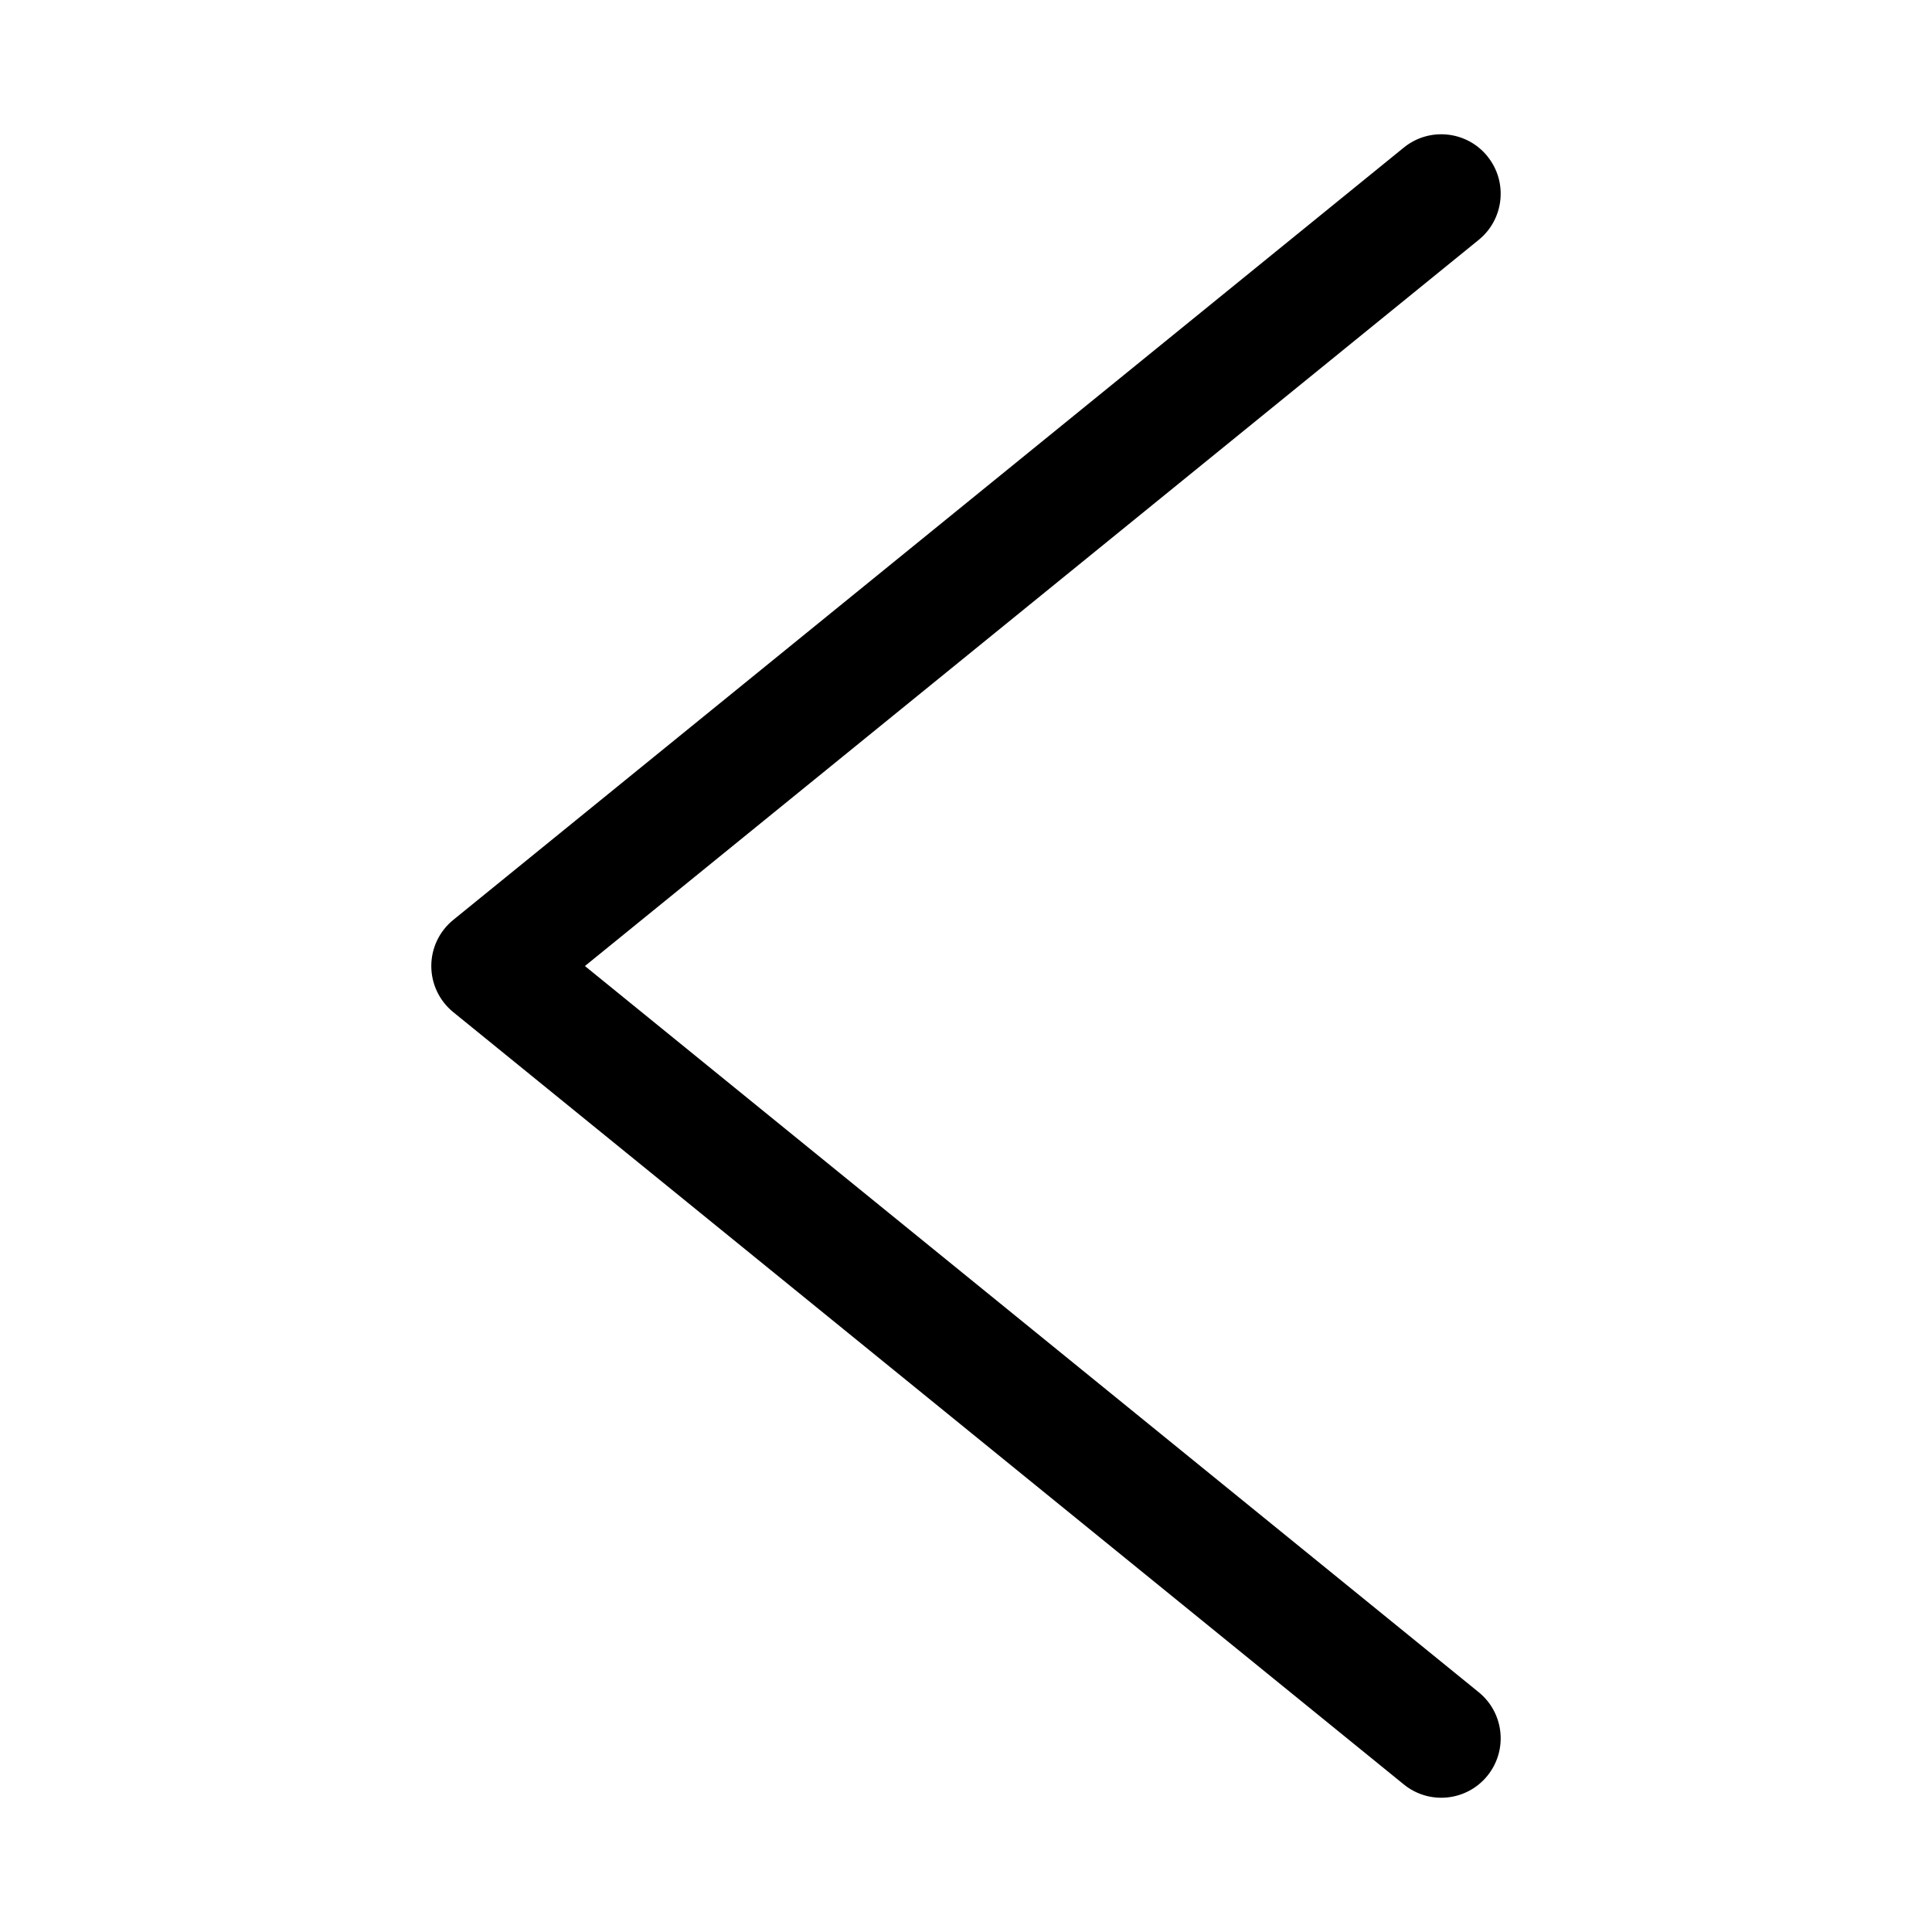
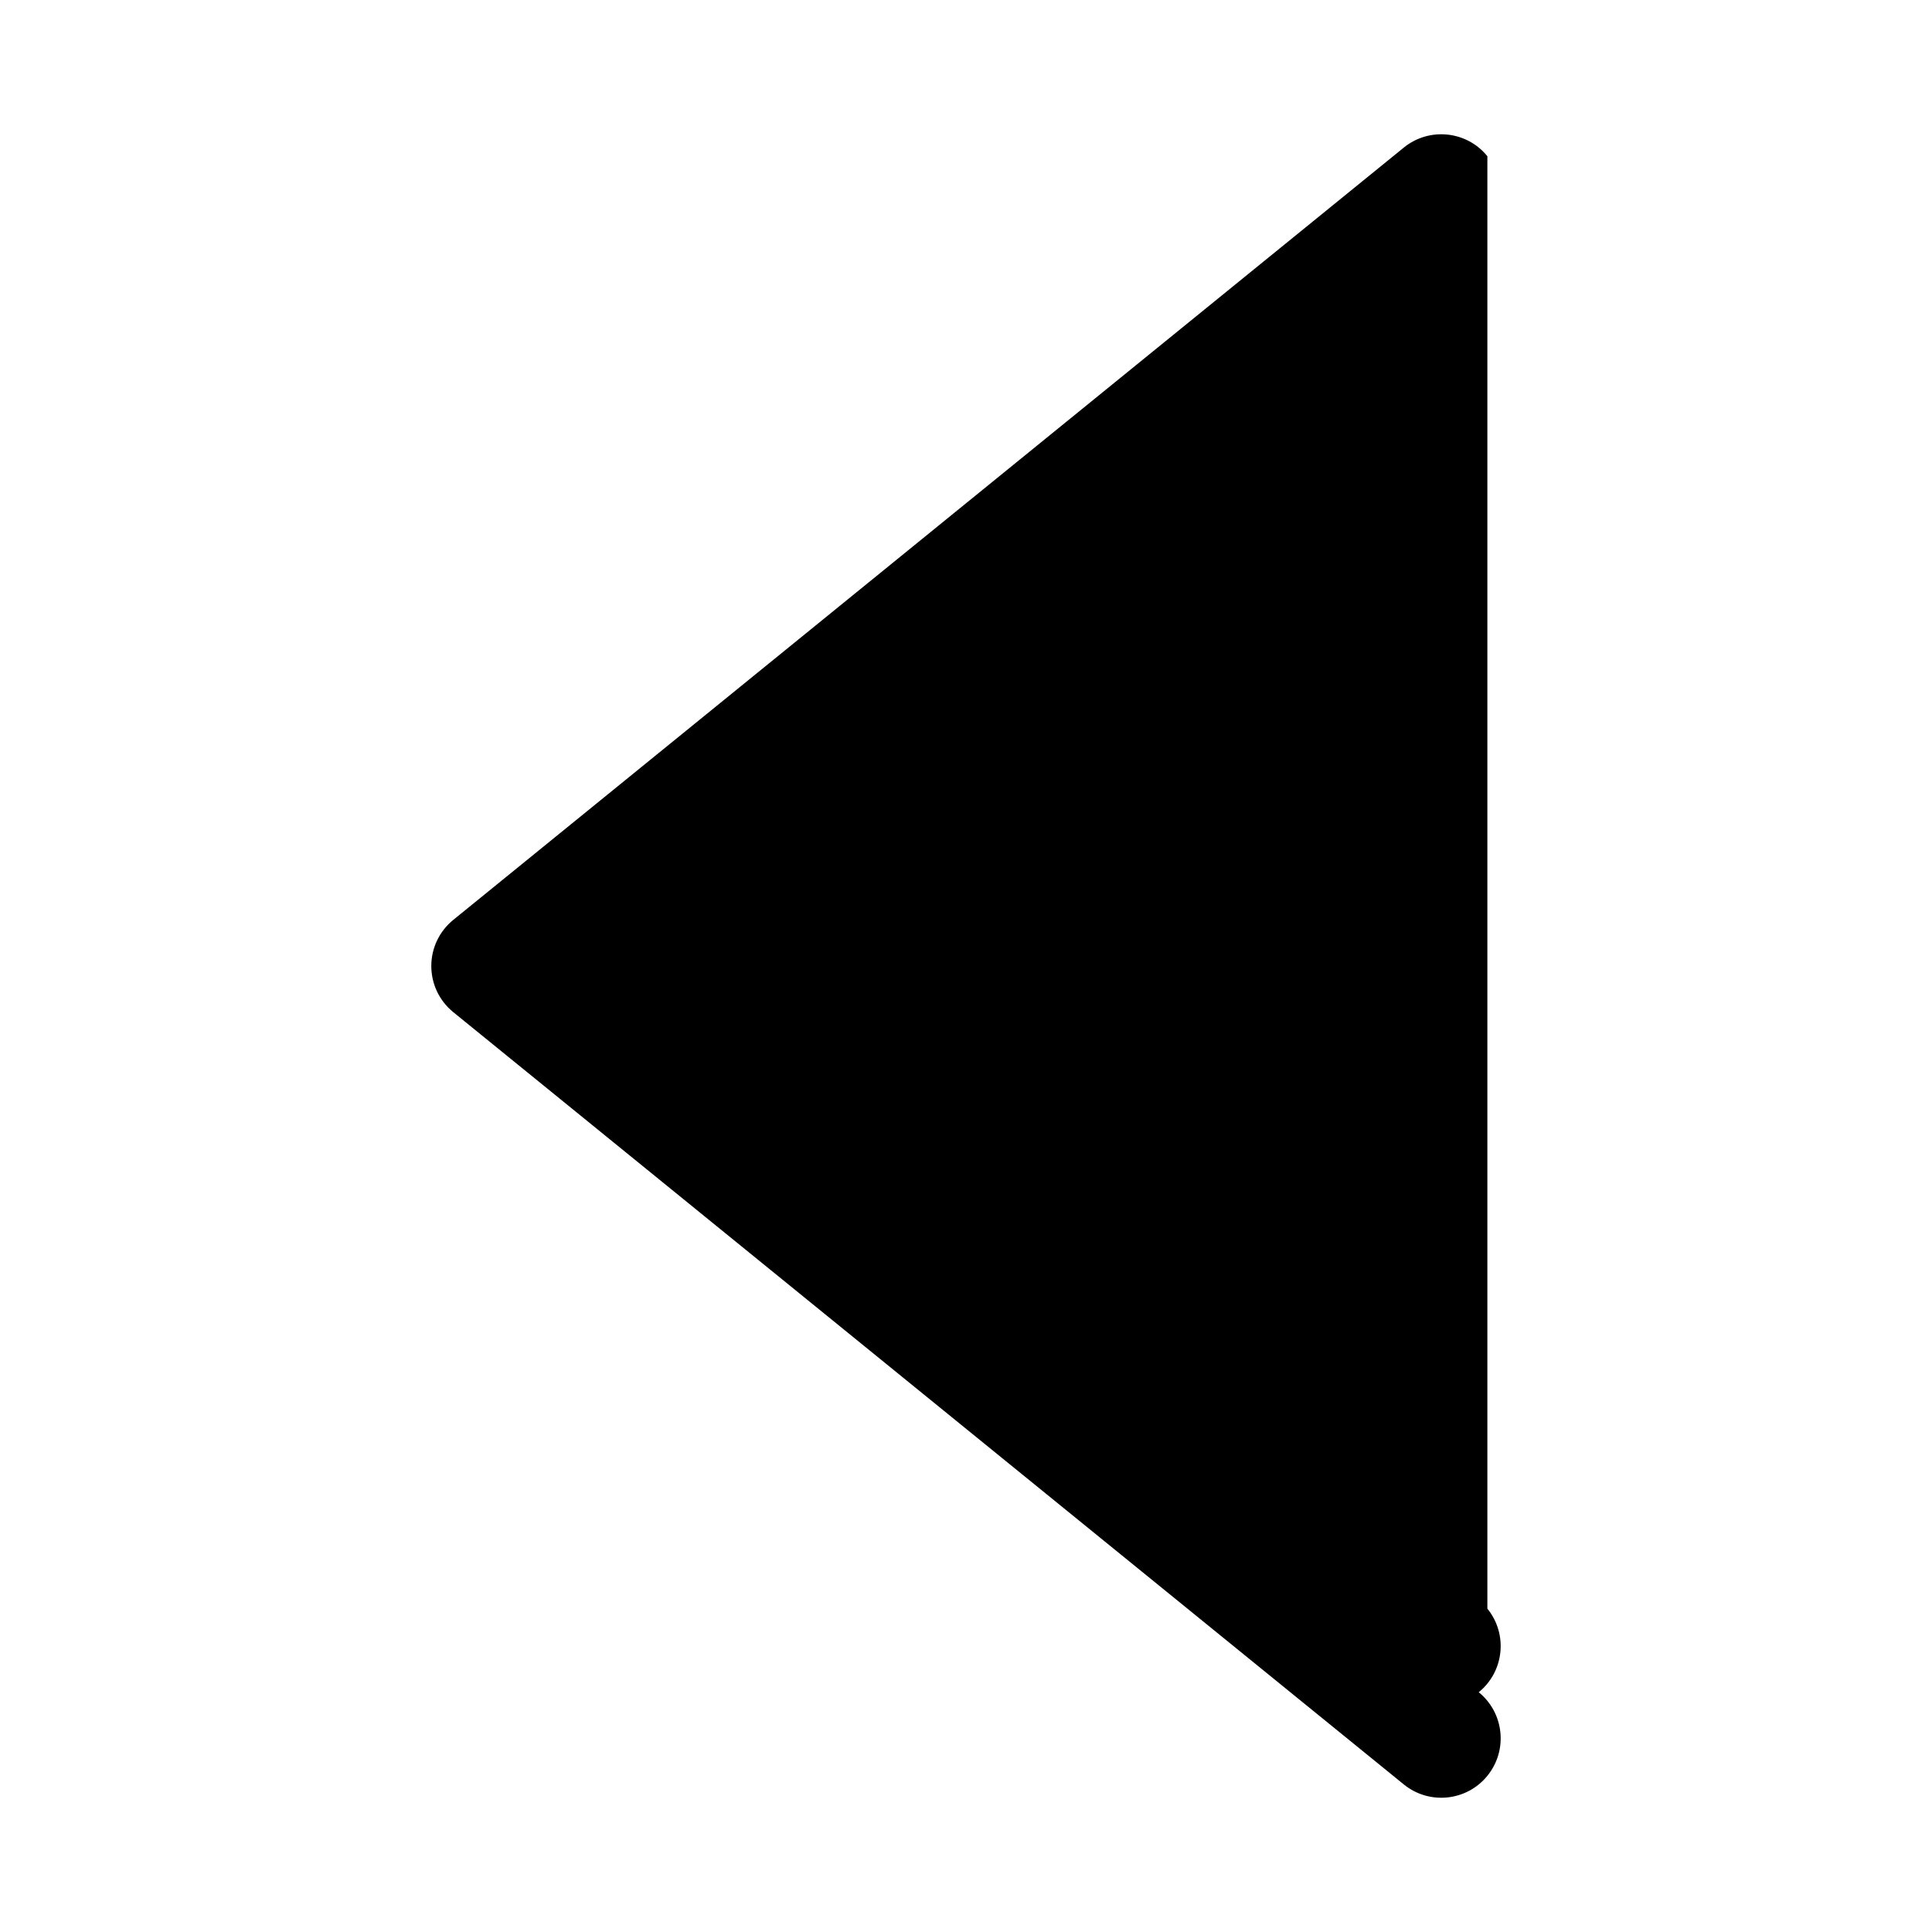
<svg xmlns="http://www.w3.org/2000/svg" fill="#000000" width="800px" height="800px" version="1.1" viewBox="144 144 512 512">
-   <path d="m538.17 185.4c-5.481-6.75-15.398-7.773-22.145-2.293l-251.91 204.68c-3.68 2.988-5.816 7.477-5.816 12.219s2.137 9.227 5.816 12.219l251.91 204.67c6.746 5.484 16.664 4.457 22.145-2.289 5.484-6.75 4.457-16.664-2.289-22.148l-236.87-192.45 236.87-192.45c6.746-5.484 7.773-15.398 2.289-22.148z" fill-rule="evenodd" />
+   <path d="m538.17 185.4c-5.481-6.75-15.398-7.773-22.145-2.293l-251.91 204.68c-3.68 2.988-5.816 7.477-5.816 12.219s2.137 9.227 5.816 12.219l251.91 204.67c6.746 5.484 16.664 4.457 22.145-2.289 5.484-6.75 4.457-16.664-2.289-22.148c6.746-5.484 7.773-15.398 2.289-22.148z" fill-rule="evenodd" />
</svg>